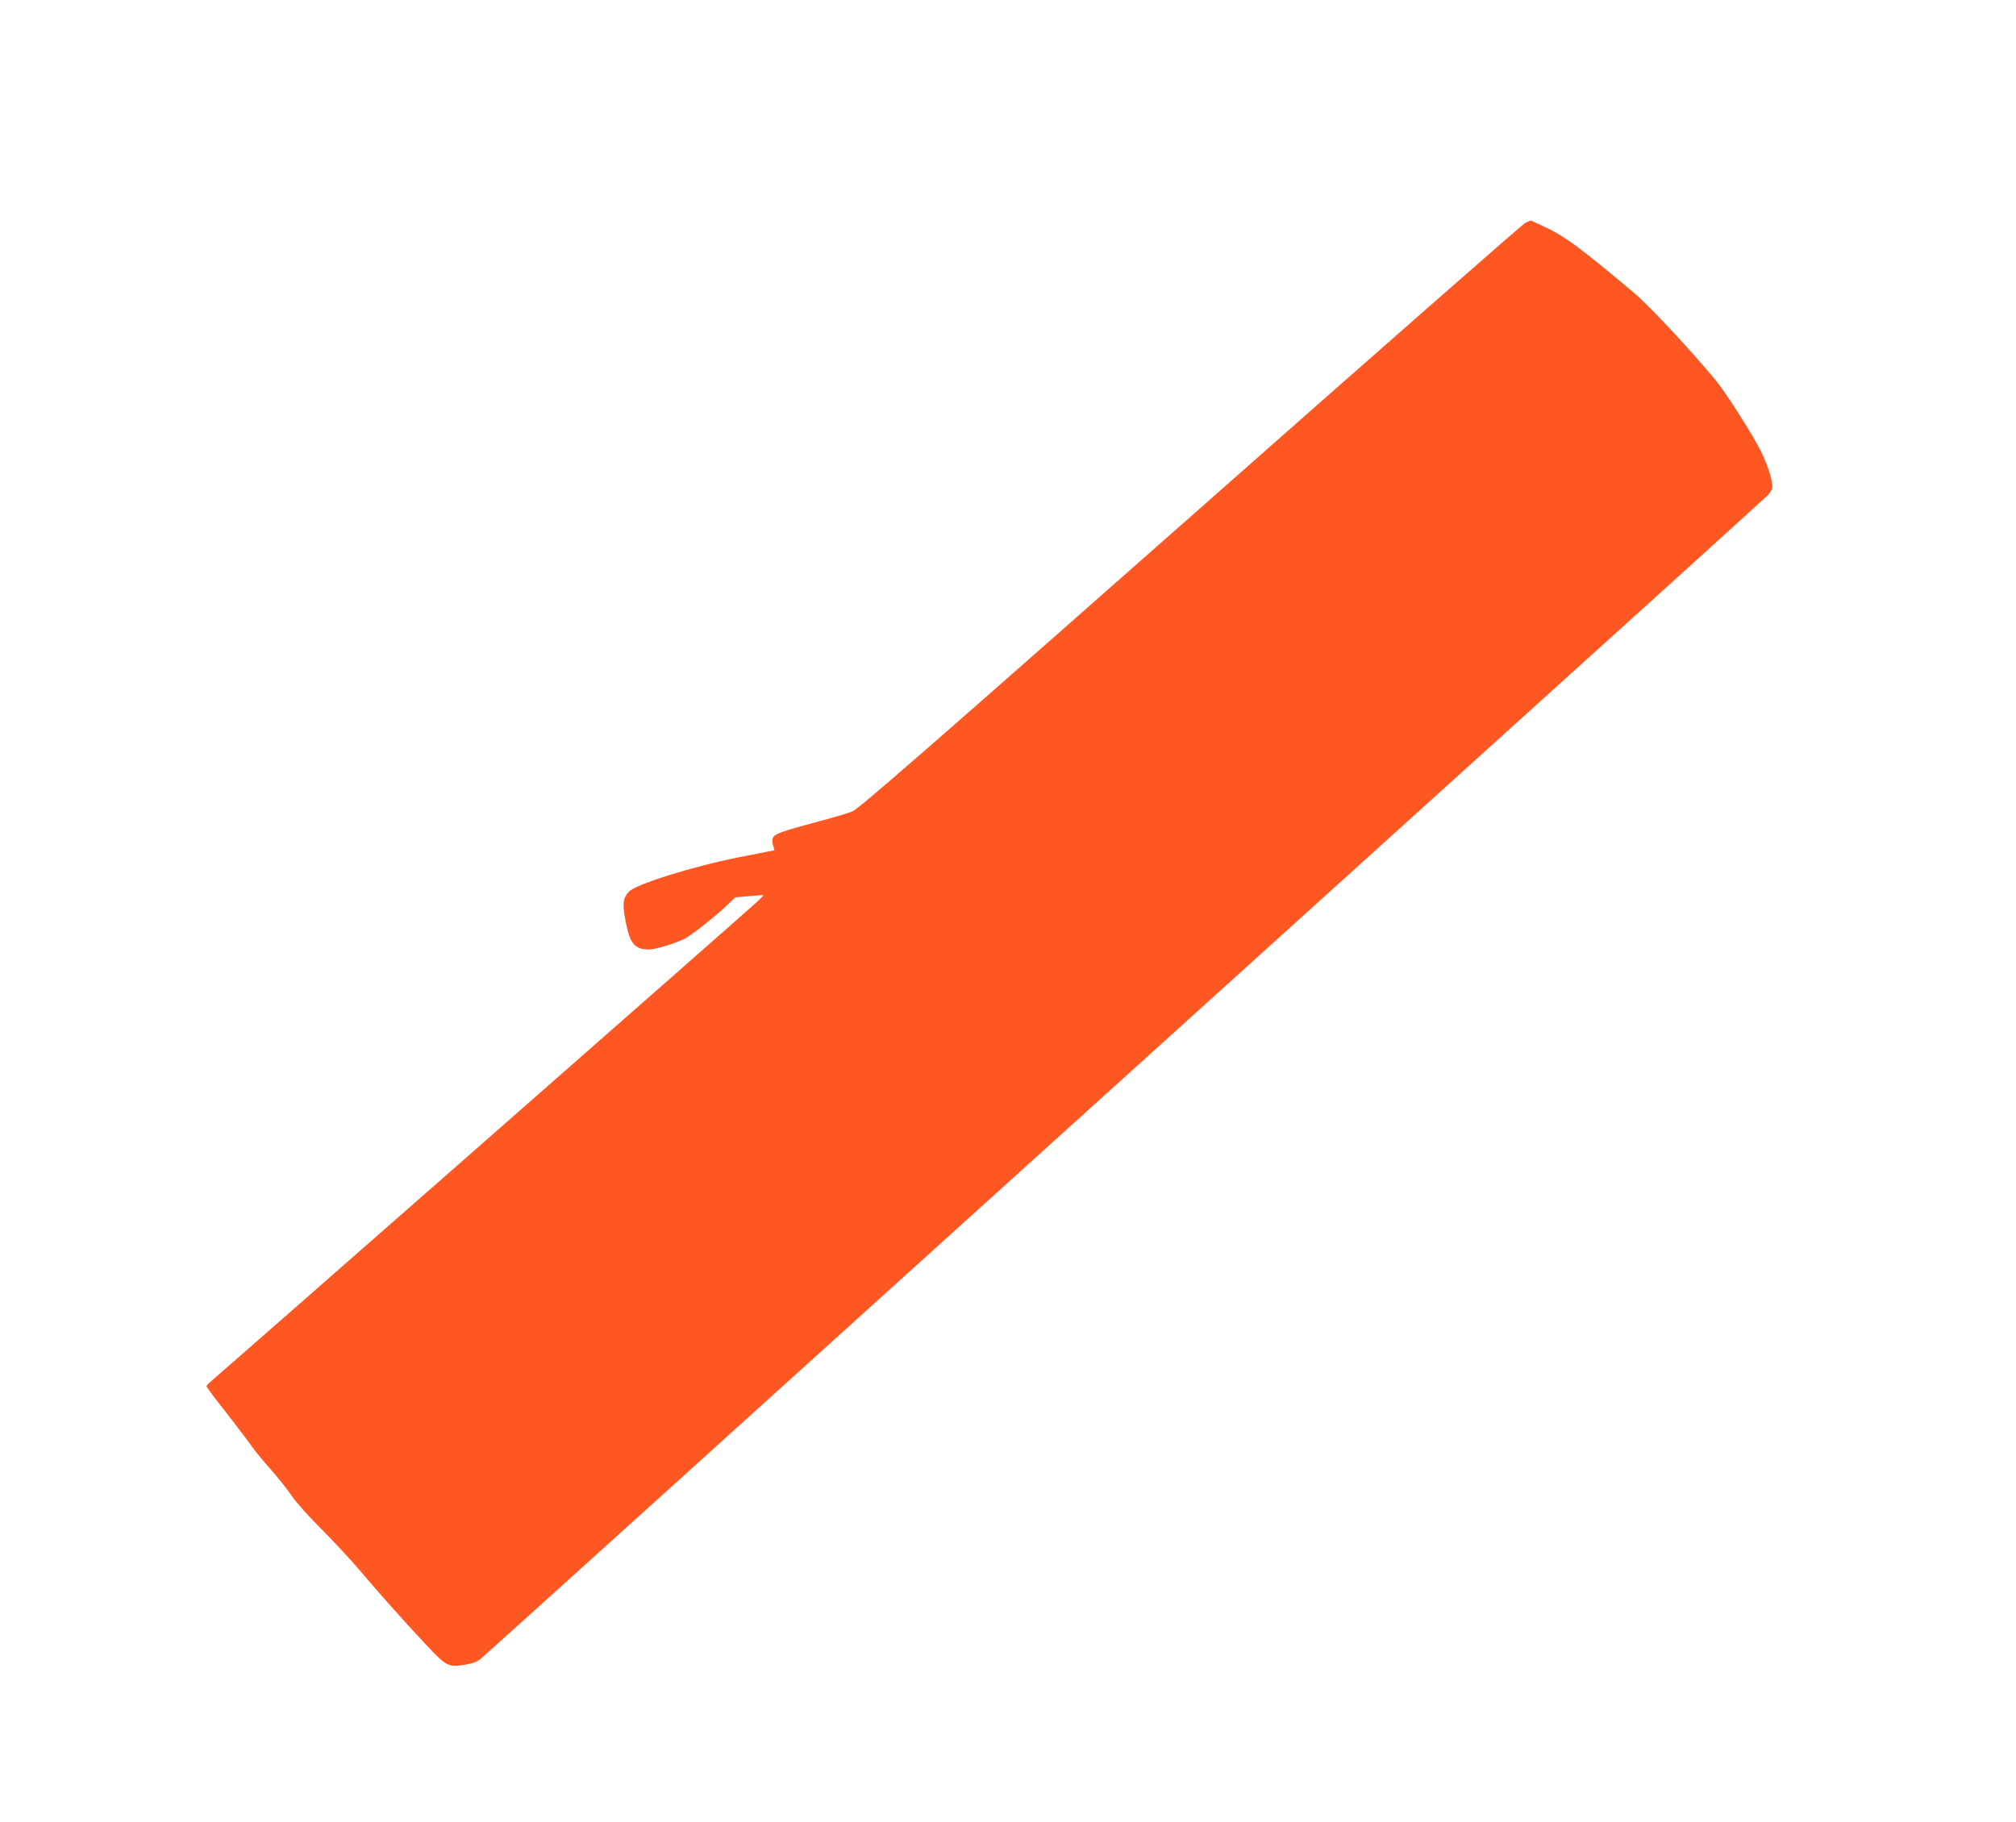
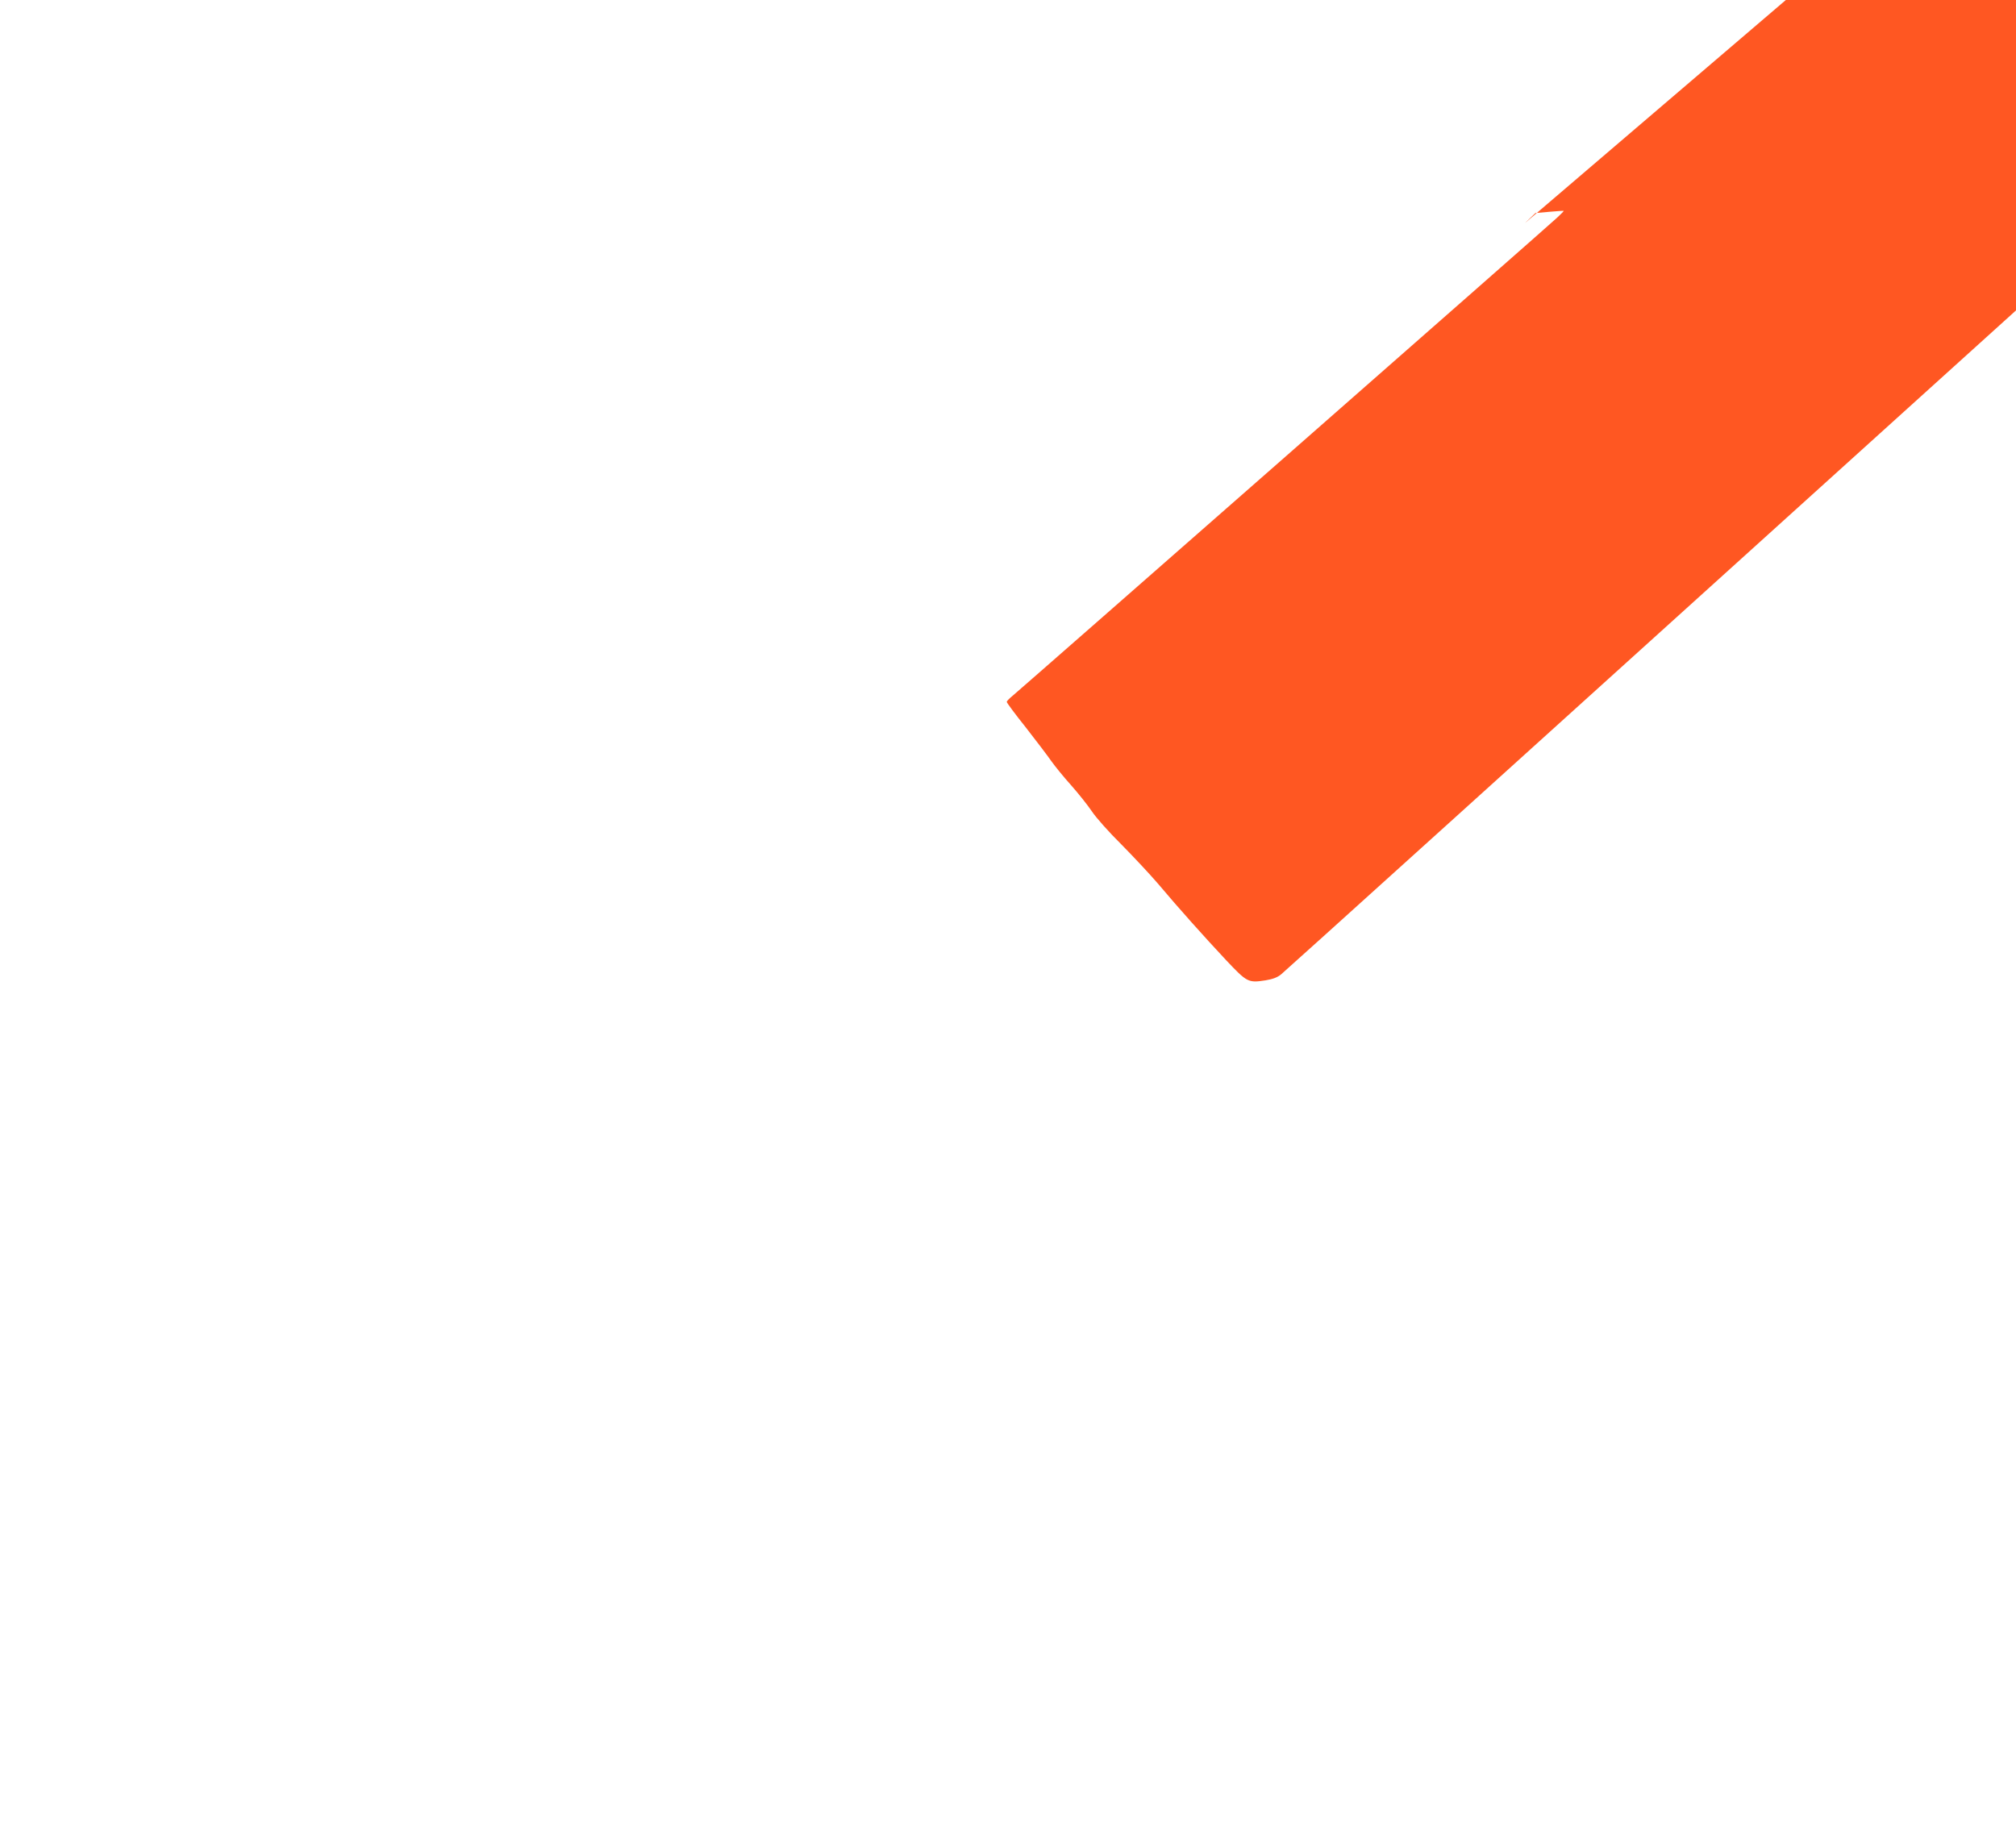
<svg xmlns="http://www.w3.org/2000/svg" version="1.0" width="1280pt" height="1157pt" viewBox="0 0 1280 1157" preserveAspectRatio="xMidYMid meet">
  <g transform="translate(0,1157) scale(0.1,-0.1)" fill="#ff5722" stroke="none">
-     <path d="M9682 10153 c-18 -10 -975 -850 -2127 -1868 -1649 -1456 -2105 -1854 -2143 -1868 -26 -11 -121 -39 -212 -63 -249 -67 -287 -81 -294 -109 -3 -13 -2 -35 4 -49 5 -14 8 -26 7 -26 -1 0 -102 -20 -224 -44 -296 -59 -658 -172 -700 -219 -40 -43 -43 -80 -17 -207 25 -124 57 -160 144 -160 42 0 174 40 230 70 43 23 180 131 251 197 l67 64 89 8 c48 4 89 7 90 6 2 -1 -16 -20 -40 -42 -43 -42 -3394 -2984 -3459 -3038 -20 -16 -37 -34 -37 -38 -1 -5 54 -79 122 -164 67 -86 140 -182 162 -214 22 -31 77 -99 123 -150 46 -52 106 -127 133 -167 27 -41 111 -135 187 -210 75 -76 181 -189 235 -252 132 -157 289 -332 430 -483 134 -142 141 -146 251 -129 48 8 76 19 99 38 35 29 1263 1139 5017 4534 399 361 1270 1148 1935 1750 666 601 1216 1101 1223 1109 7 9 16 23 21 31 15 26 -16 137 -68 243 -51 104 -225 377 -290 455 -163 196 -421 472 -516 552 -356 299 -441 361 -588 429 -37 17 -68 31 -70 31 -1 0 -17 -8 -35 -17z" />
+     <path d="M9682 10153 l67 64 89 8 c48 4 89 7 90 6 2 -1 -16 -20 -40 -42 -43 -42 -3394 -2984 -3459 -3038 -20 -16 -37 -34 -37 -38 -1 -5 54 -79 122 -164 67 -86 140 -182 162 -214 22 -31 77 -99 123 -150 46 -52 106 -127 133 -167 27 -41 111 -135 187 -210 75 -76 181 -189 235 -252 132 -157 289 -332 430 -483 134 -142 141 -146 251 -129 48 8 76 19 99 38 35 29 1263 1139 5017 4534 399 361 1270 1148 1935 1750 666 601 1216 1101 1223 1109 7 9 16 23 21 31 15 26 -16 137 -68 243 -51 104 -225 377 -290 455 -163 196 -421 472 -516 552 -356 299 -441 361 -588 429 -37 17 -68 31 -70 31 -1 0 -17 -8 -35 -17z" />
  </g>
</svg>